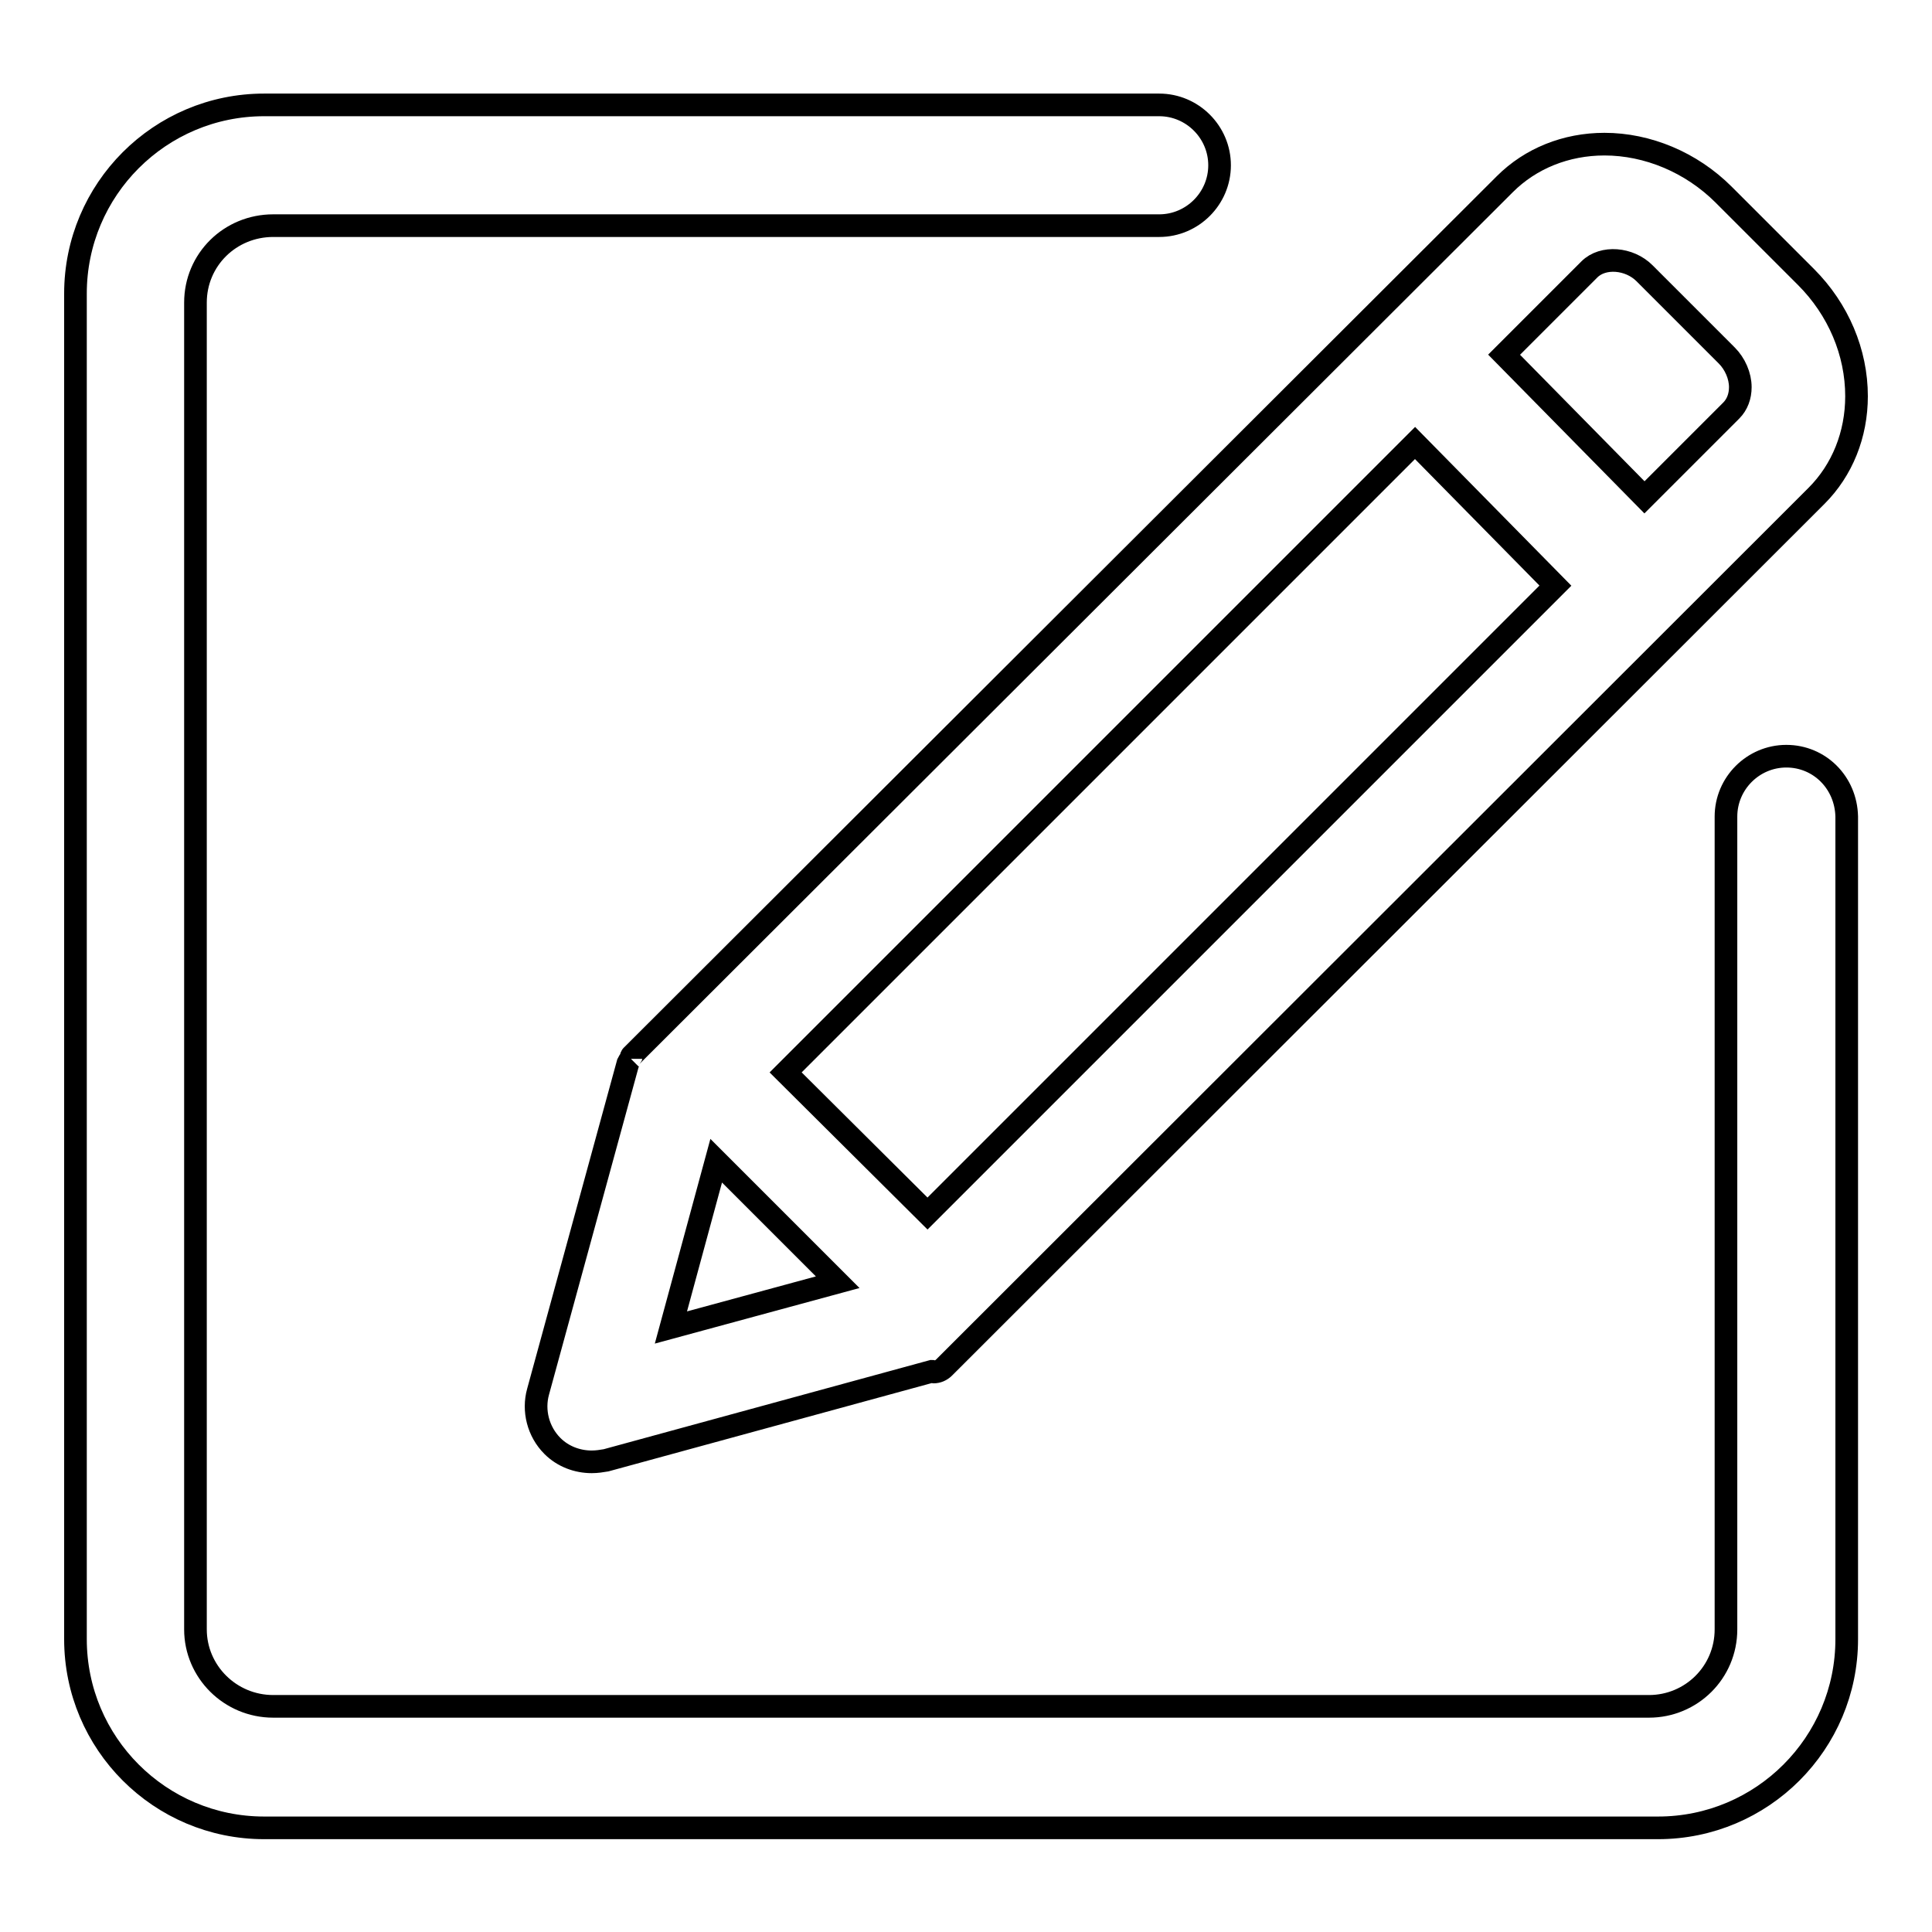
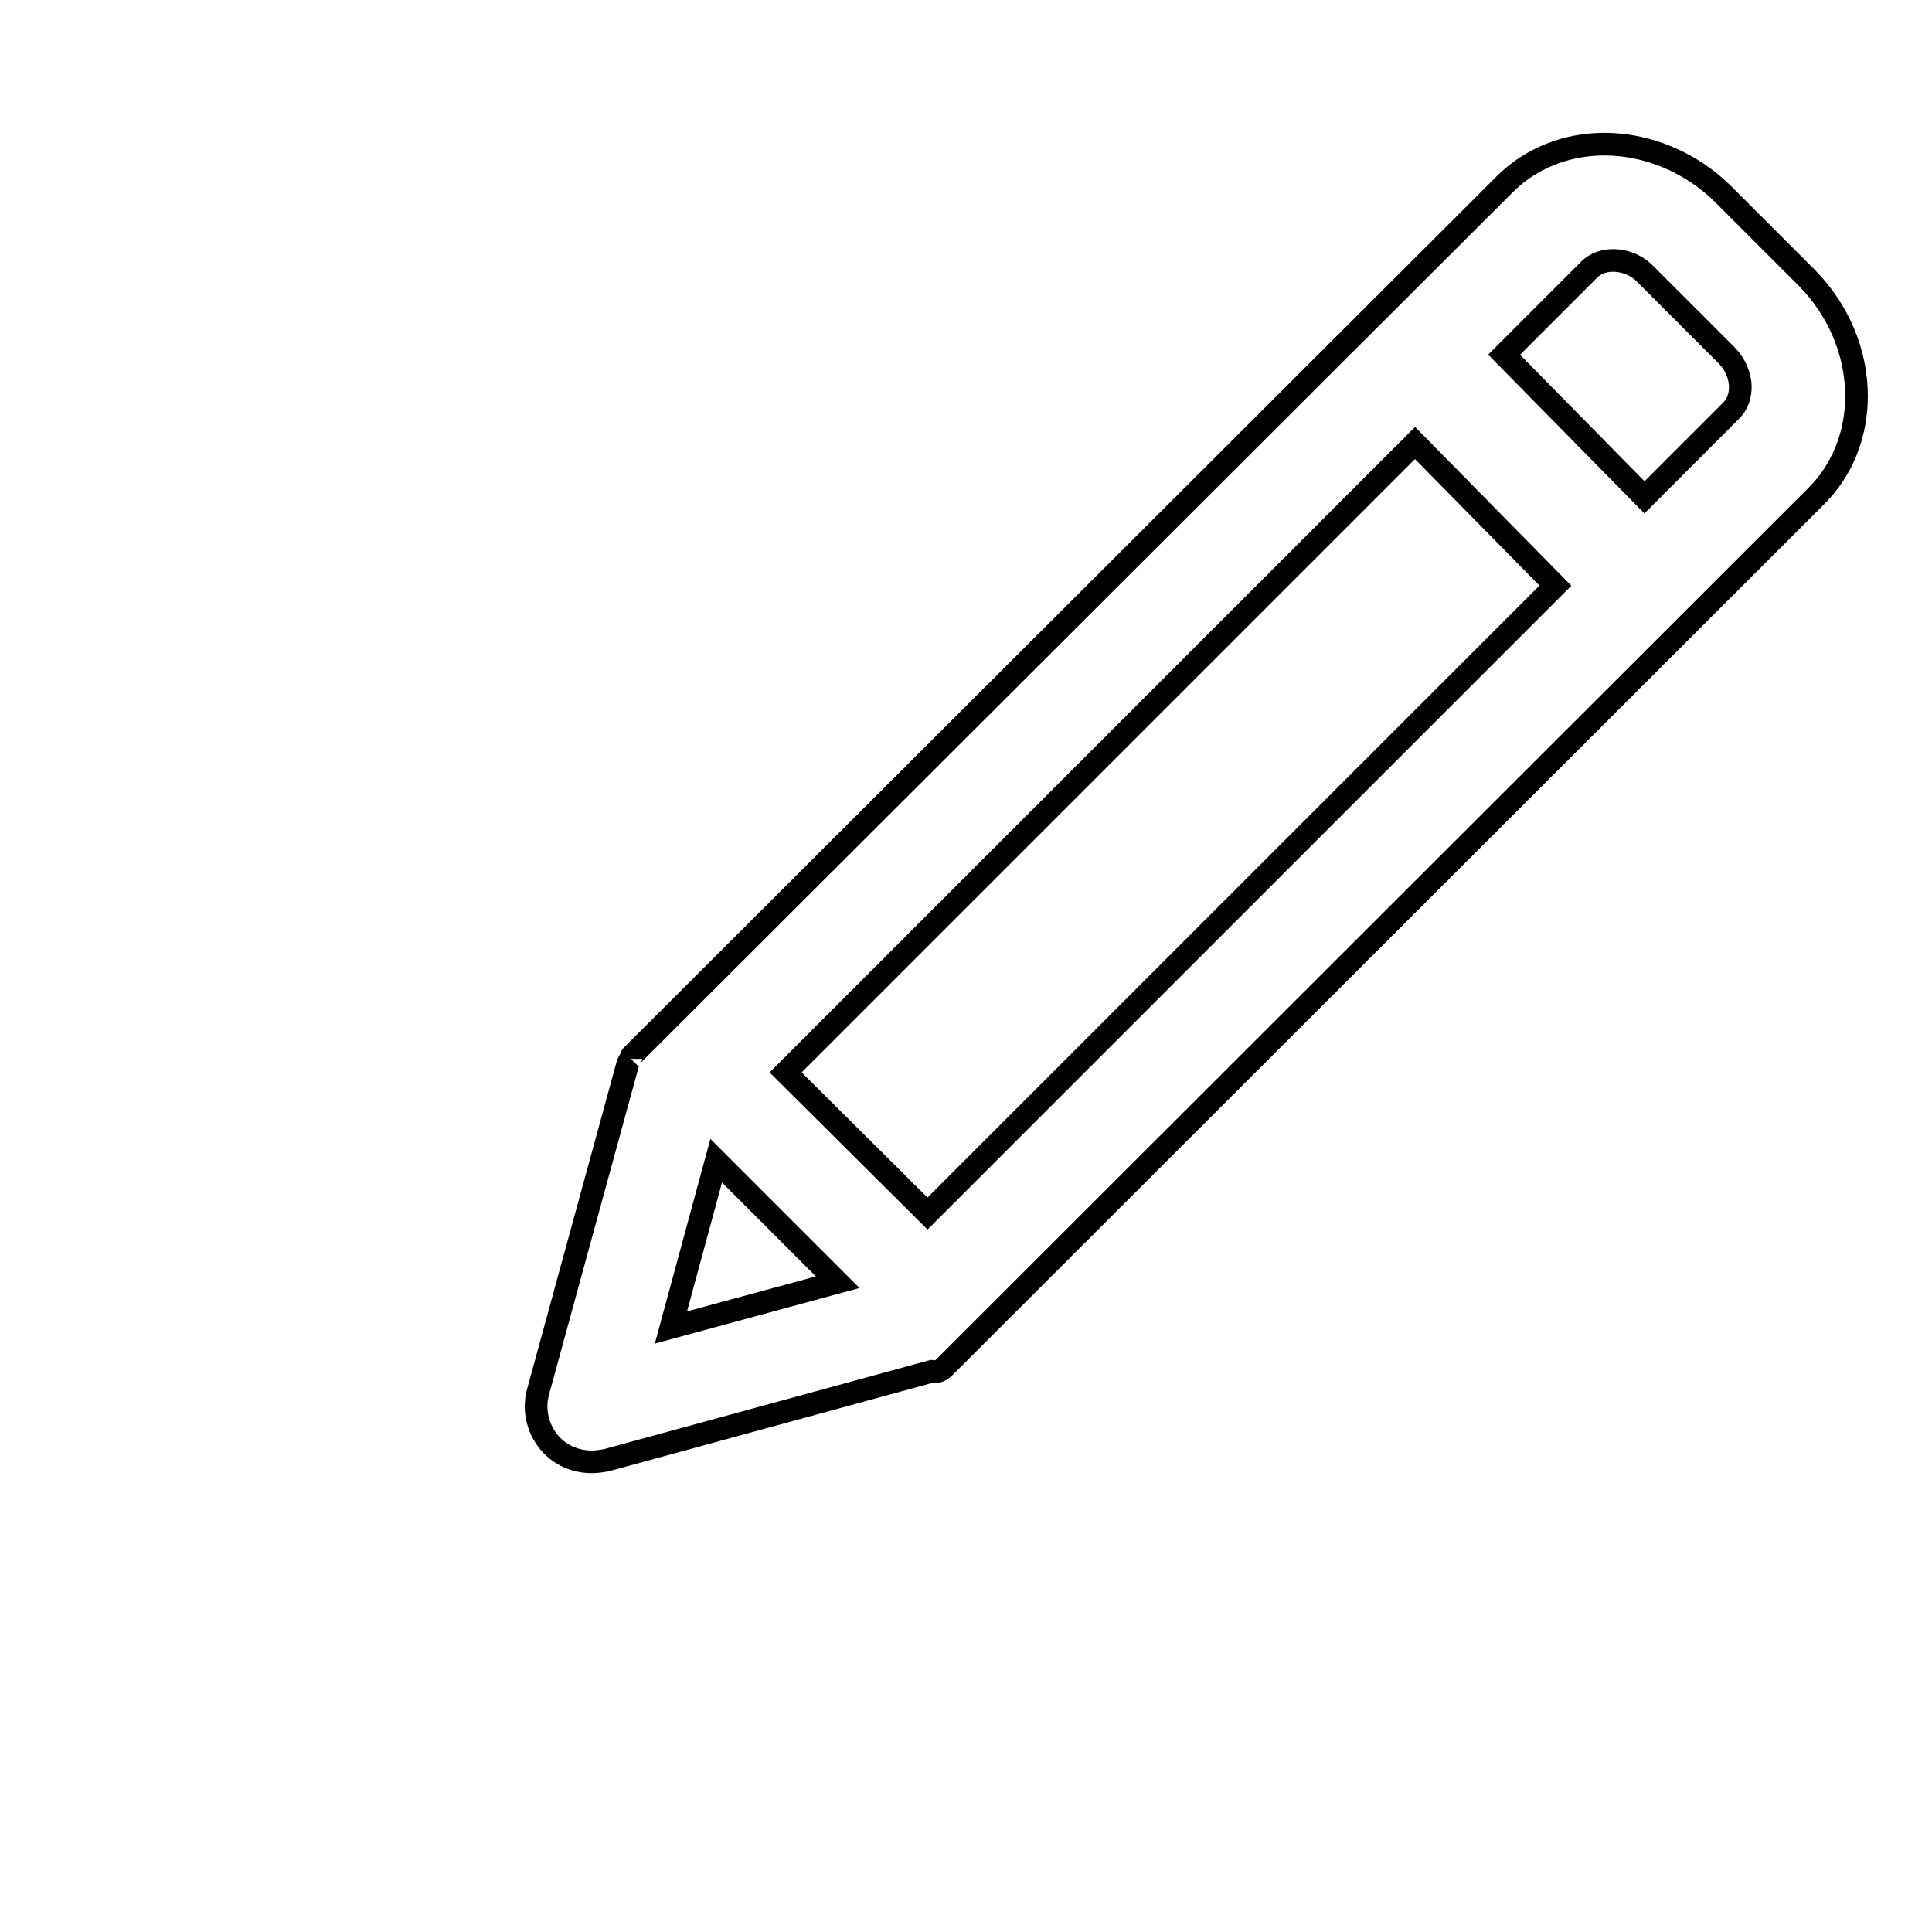
<svg xmlns="http://www.w3.org/2000/svg" version="1.1" x="0px" y="0px" viewBox="0 0 256 256" enable-background="new 0 0 256 256" xml:space="preserve">
  <g>
    <path stroke-width="3" fill-opacity="0" stroke="#000000" d="M83.6,140.3c-0.2,0.2-0.3,0.4-0.4,0.6l-11.9,43.5c-0.7,2.5,0,5.3,1.9,7.2c1.4,1.4,3.3,2.1,5.2,2.1 c0.7,0,1.3-0.1,1.9-0.2l43.2-11.8c0.1,0,0.1,0.1,0.2,0.1c0.5,0,1-0.2,1.4-0.6L240.7,65.7c3.4-3.4,5.3-8.1,5.3-13.2 c0-5.8-2.4-11.5-6.7-15.8l-10.9-10.9c-4.3-4.3-10.1-6.7-15.8-6.7c-5.1,0-9.8,1.9-13.2,5.3L83.7,139.9 C83.6,140,83.6,140.2,83.6,140.3 M229.4,54.4l-11.5,11.5L199.3,47l11.3-11.3c1.8-1.8,5.3-1.5,7.3,0.5l10.9,10.9 c1.1,1.1,1.8,2.7,1.8,4.2C230.6,52.5,230.2,53.6,229.4,54.4 M104.1,142.1l83.4-83.4l18.6,18.9l-83.2,83.2L104.1,142.1z M88.9,175.9 l6-22.1l16.1,16.1L88.9,175.9z" />
-     <path stroke-width="3" fill-opacity="0" stroke="#000000" d="M236.7,100.2c-4.4,0-8,3.6-8,8v107.7c0,5.7-4.6,10.2-10.2,10.2H36.2c-5.7,0-10.3-4.6-10.3-10.2V40.1 c0-5.7,4.6-10.2,10.3-10.2h117.4c4.4,0,8-3.6,8-8c0-4.4-3.6-8-8-8H35c-13.8,0-25,11.2-25,25v178.3c0,13.8,11.2,25,25,25h184.7 c13.8,0,25-11.2,25-25v-109C244.6,103.7,241.1,100.2,236.7,100.2" />
  </g>
</svg>